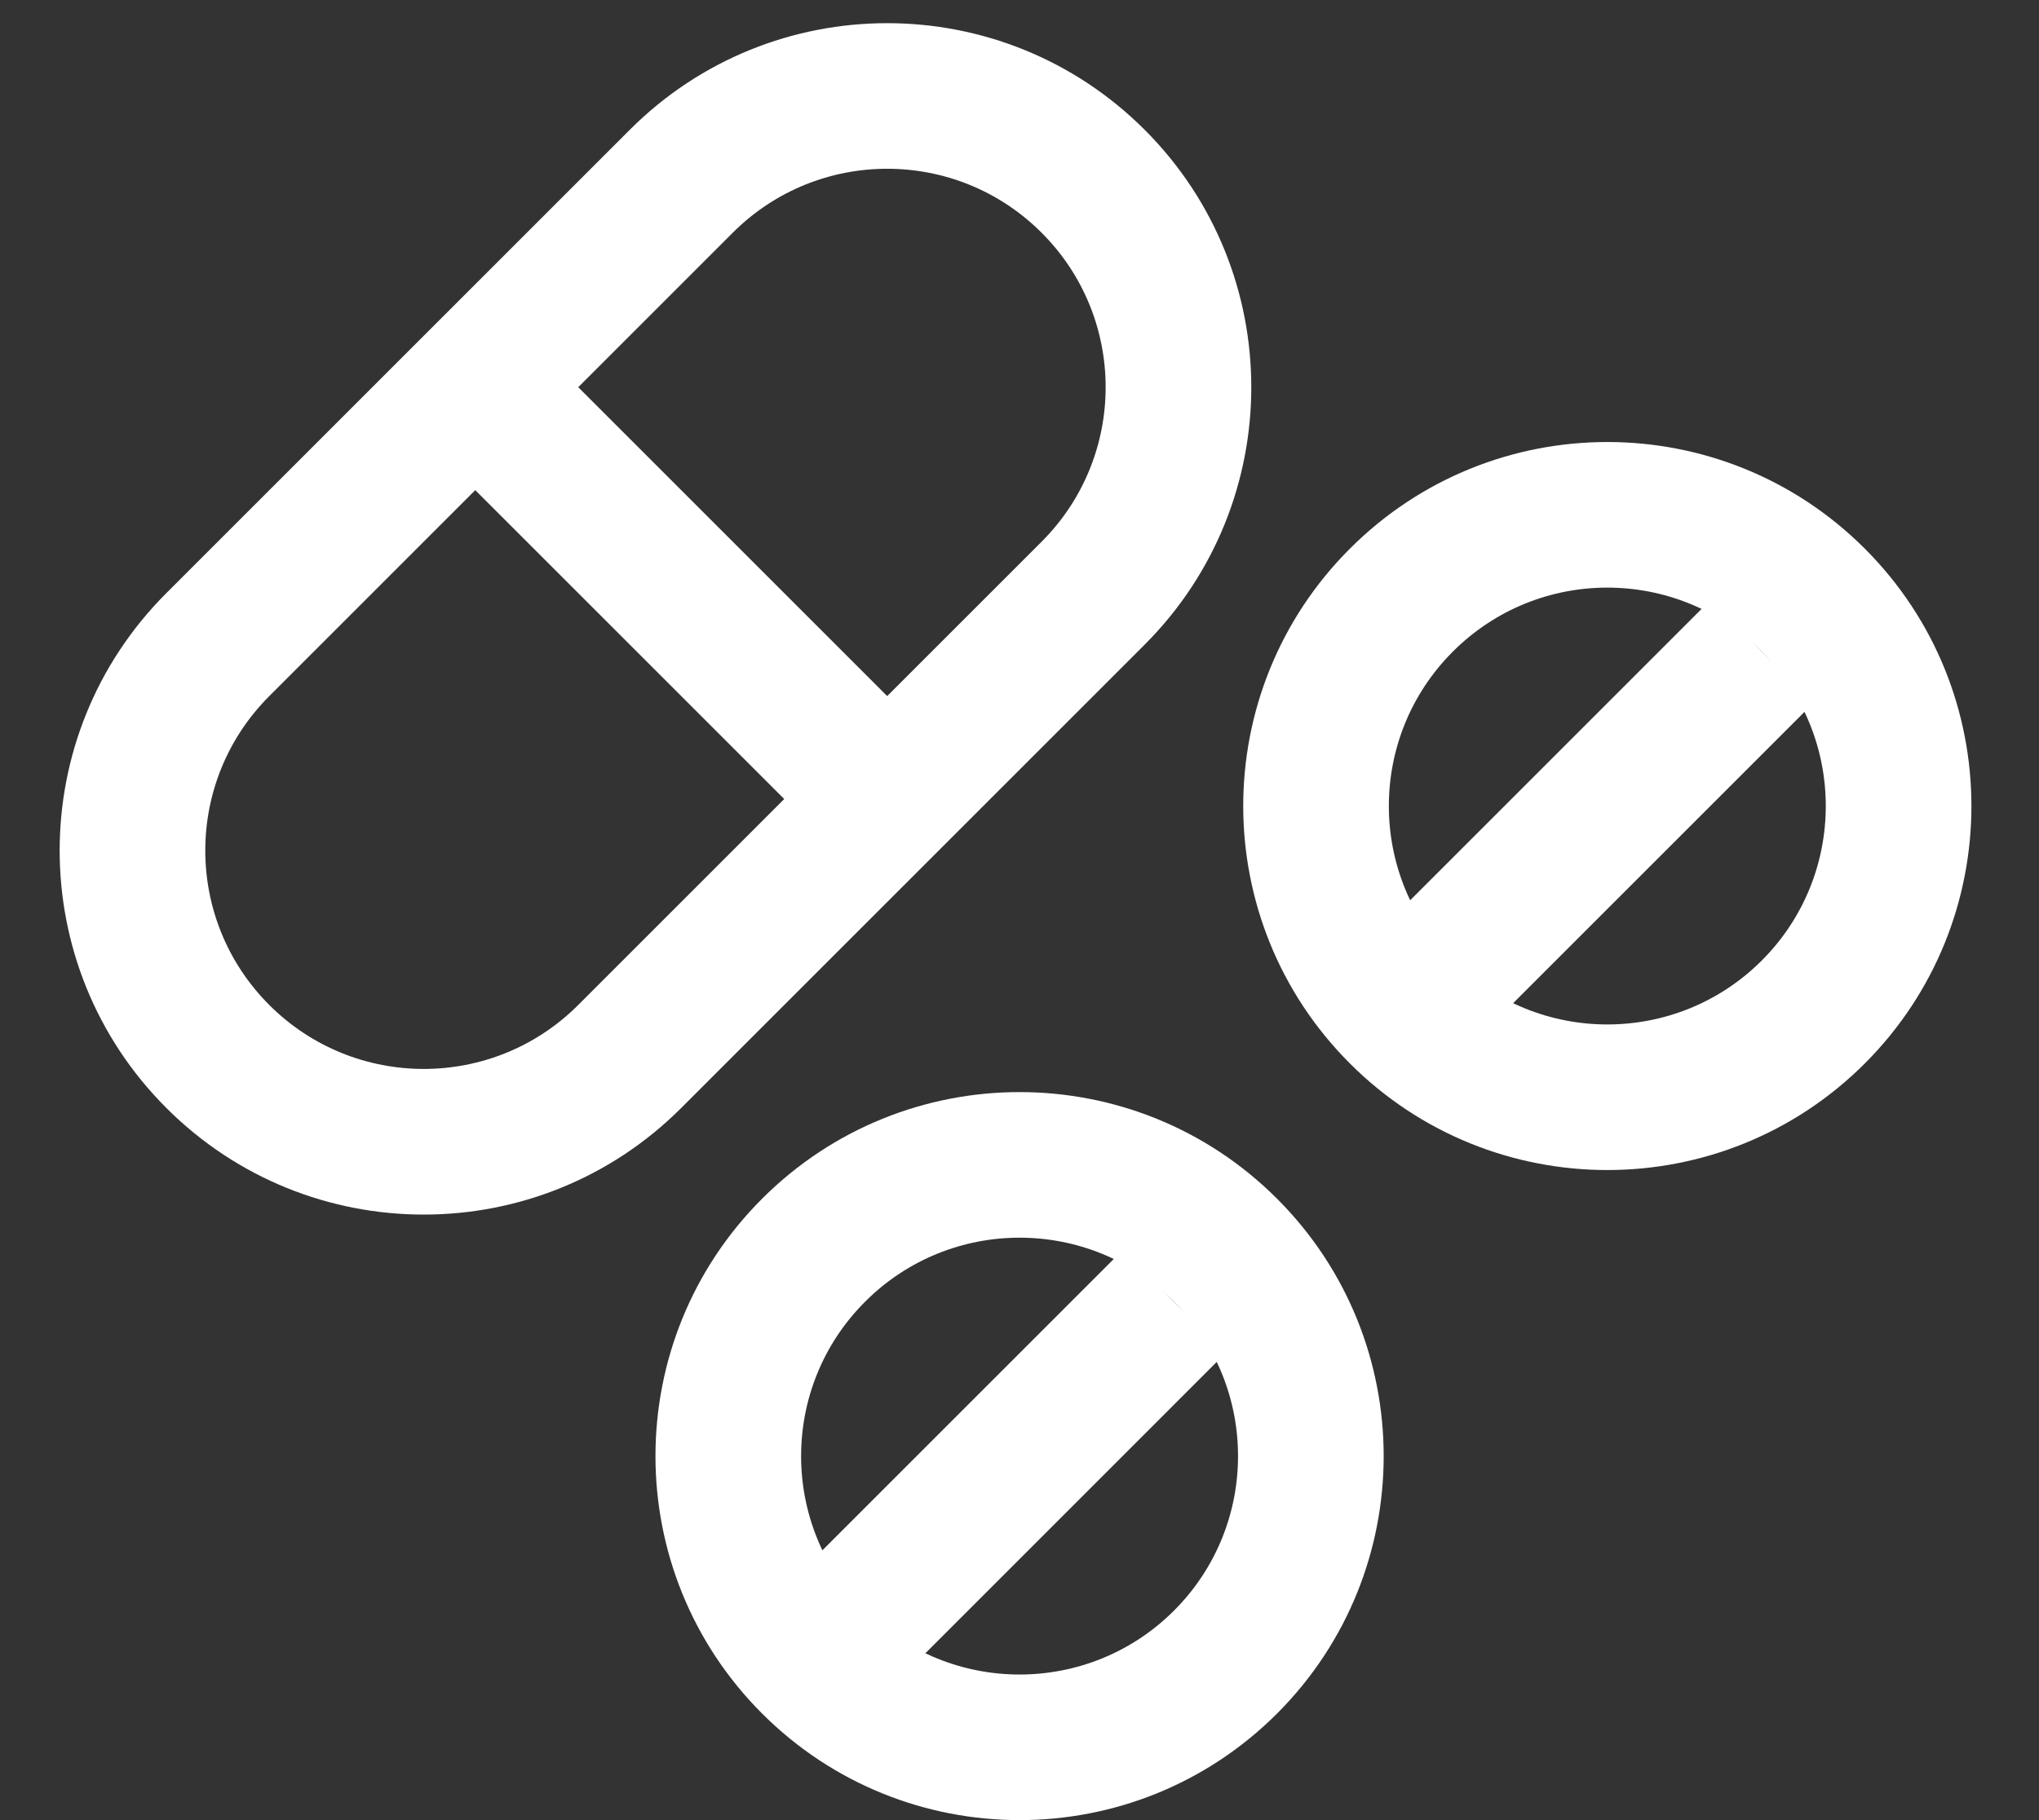
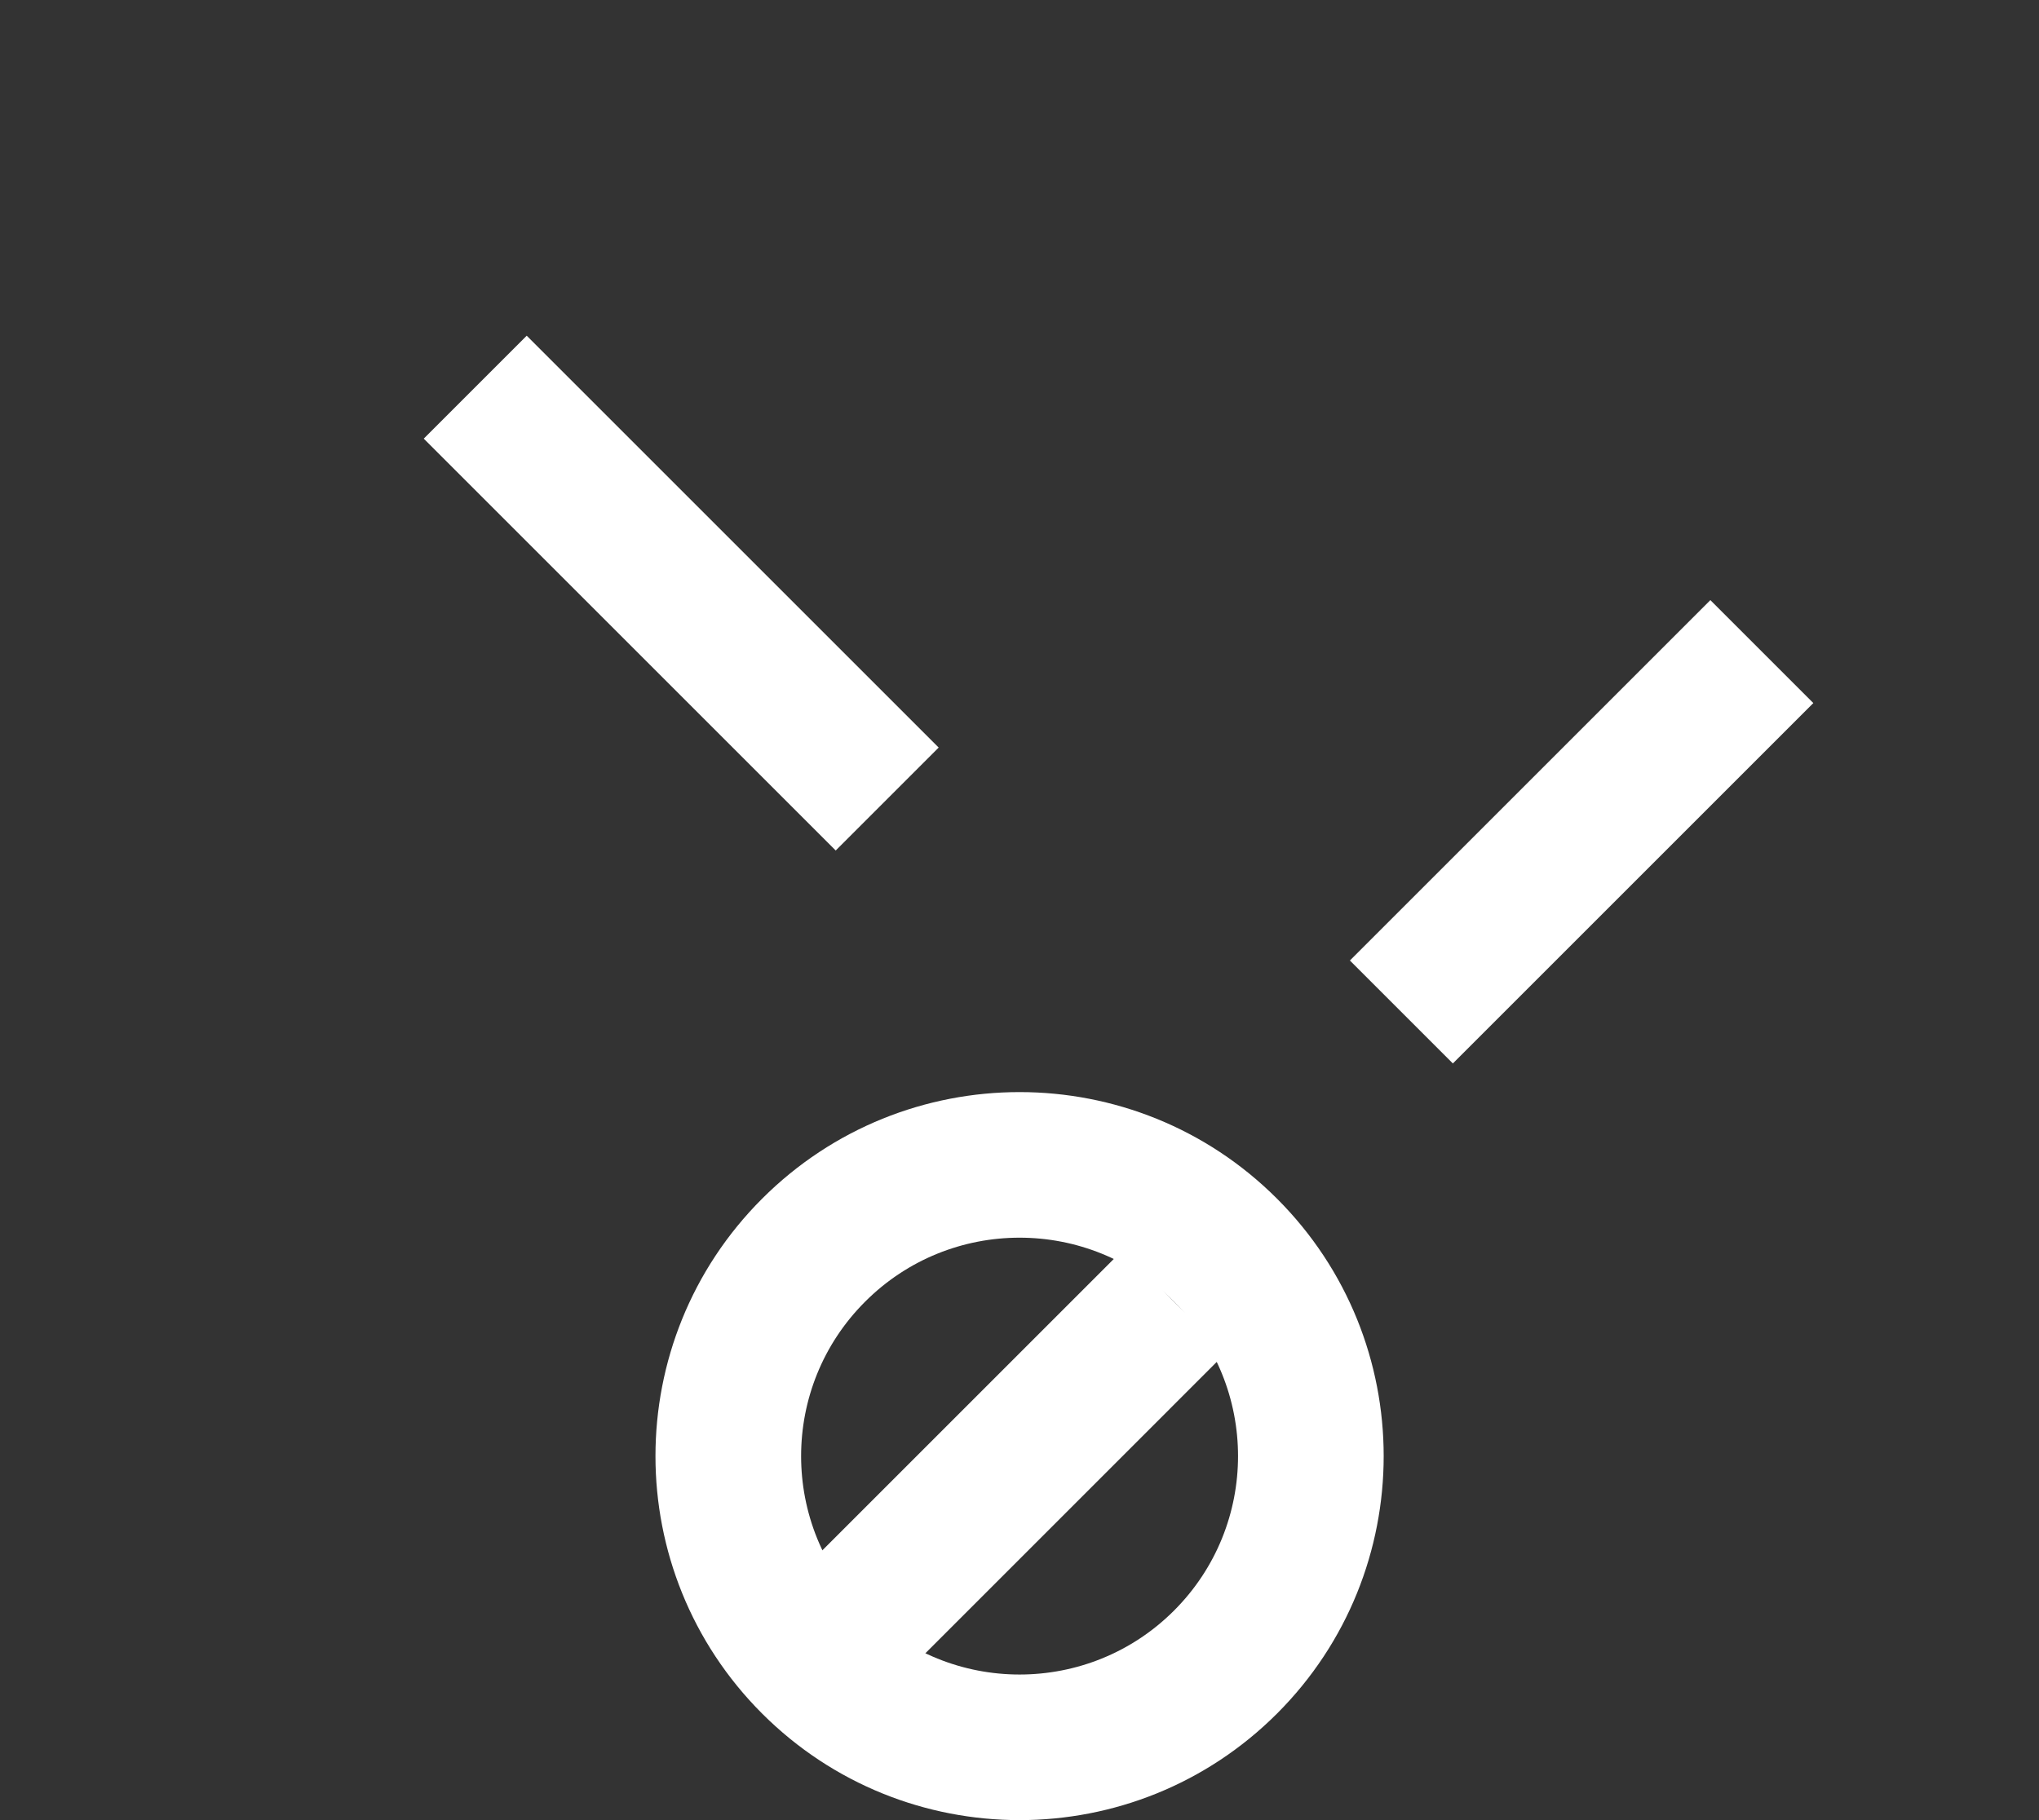
<svg xmlns="http://www.w3.org/2000/svg" width="28" height="25" viewBox="0 0 28 25" fill="none">
  <rect x="0" y="0" width="28" height="25" fill="#333333" stroke="none" />
-   <path fill-rule="evenodd" clip-rule="evenodd" d="M7.94 13.804L14.304 7.44C15.476 6.268 15.476 4.369 14.304 3.197C13.133 2.025 11.233 2.025 10.062 3.197L3.698 9.561C2.526 10.733 2.526 12.632 3.698 13.804C4.869 14.975 6.769 14.975 7.94 13.804ZM15.719 1.783C13.766 -0.17 10.6 -0.17 8.648 1.783L2.284 8.147C0.331 10.099 0.331 13.265 2.284 15.218C4.236 17.171 7.402 17.171 9.355 15.218L15.719 8.854C17.671 6.901 17.671 3.735 15.719 1.783Z" fill="white" />
  <path fill-rule="evenodd" clip-rule="evenodd" d="M11.476 11.682L5.819 6.025L7.233 4.611L12.89 10.268L11.476 11.682Z" fill="white" />
  <path fill-rule="evenodd" clip-rule="evenodd" d="M11.88 22.122C13.051 23.293 14.951 23.293 16.122 22.122C17.294 20.95 17.294 19.05 16.122 17.879C14.951 16.707 13.051 16.707 11.88 17.879C10.708 19.05 10.708 20.95 11.88 22.122ZM10.465 16.465C8.513 18.417 8.513 21.583 10.465 23.536C12.418 25.488 15.584 25.488 17.537 23.536C19.489 21.583 19.489 18.417 17.537 16.465C15.584 14.512 12.418 14.512 10.465 16.465Z" fill="white" />
  <path fill-rule="evenodd" clip-rule="evenodd" d="M16.829 18.586L11.88 23.536L10.465 22.122L15.415 17.172L16.829 18.586Z" fill="white" />
-   <path fill-rule="evenodd" clip-rule="evenodd" d="M19.951 13.193C21.122 14.364 23.022 14.364 24.193 13.193C25.365 12.021 25.365 10.121 24.193 8.95C23.022 7.778 21.122 7.778 19.951 8.95C18.779 10.121 18.779 12.021 19.951 13.193ZM18.537 7.536C16.584 9.488 16.584 12.654 18.537 14.607C20.489 16.559 23.655 16.559 25.608 14.607C27.56 12.654 27.56 9.488 25.608 7.536C23.655 5.583 20.489 5.583 18.537 7.536Z" fill="white" />
  <path fill-rule="evenodd" clip-rule="evenodd" d="M24.901 9.657L19.951 14.607L18.537 13.193L23.487 8.243L24.901 9.657Z" fill="white" />
</svg>